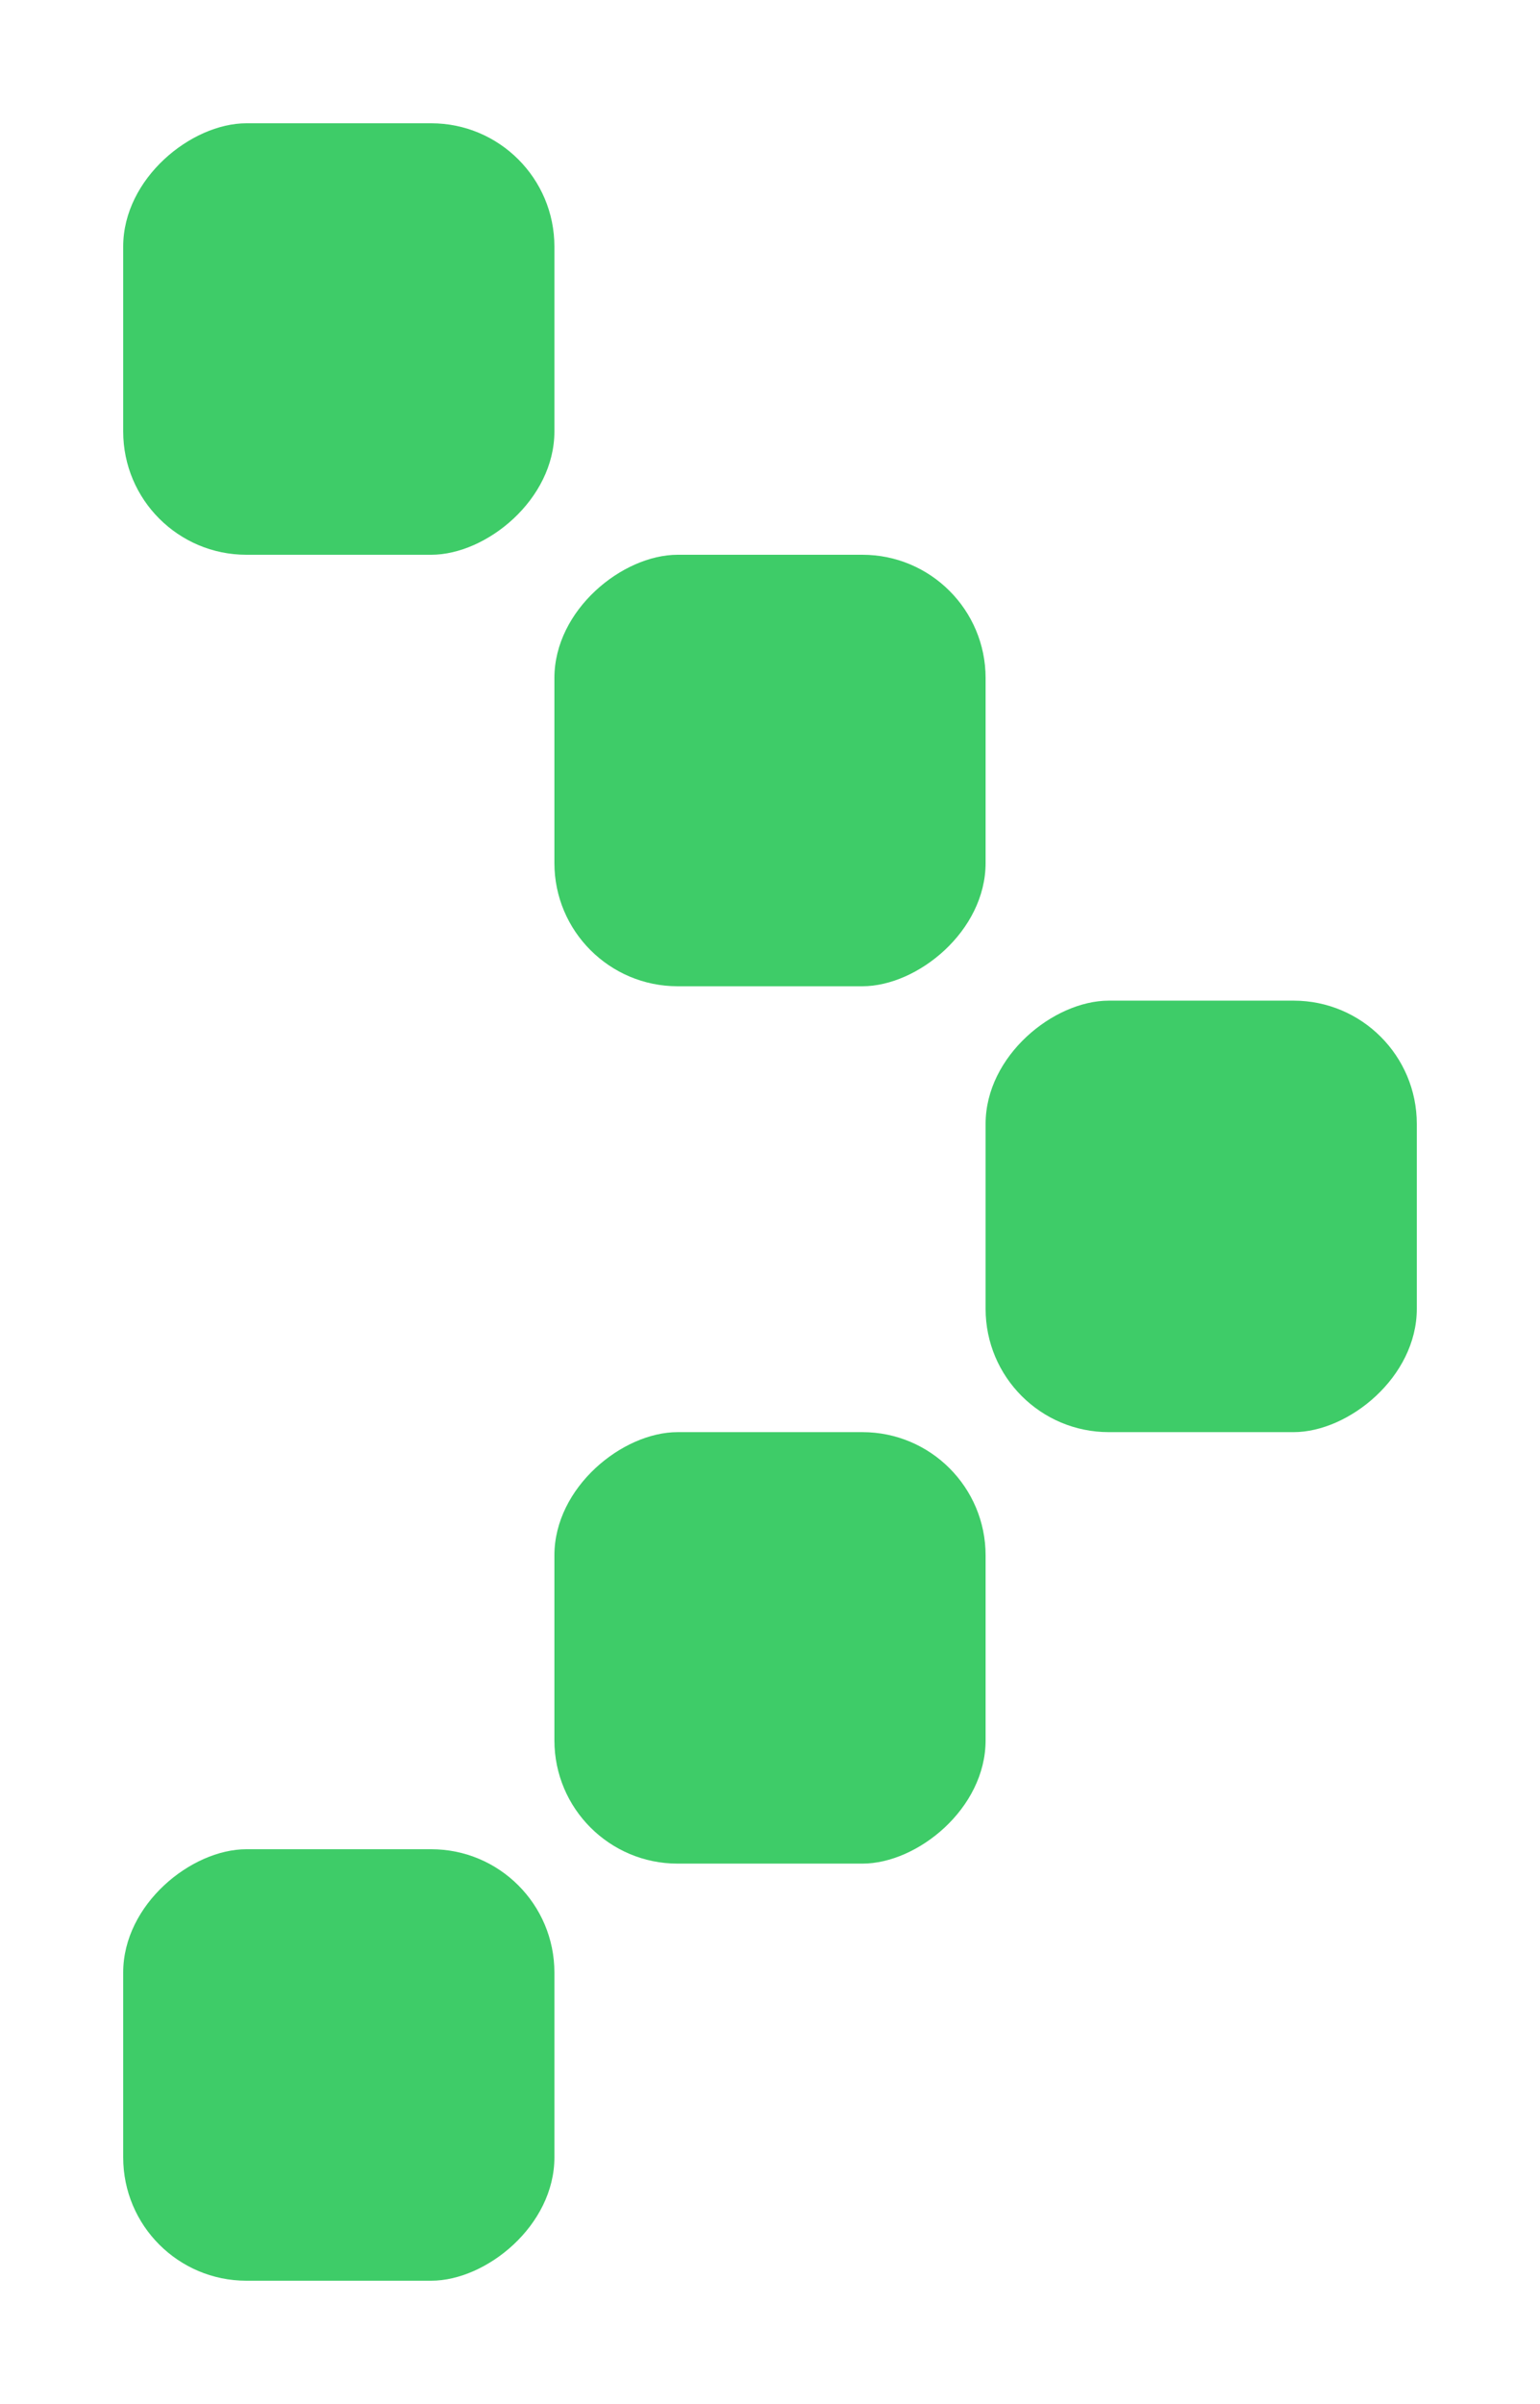
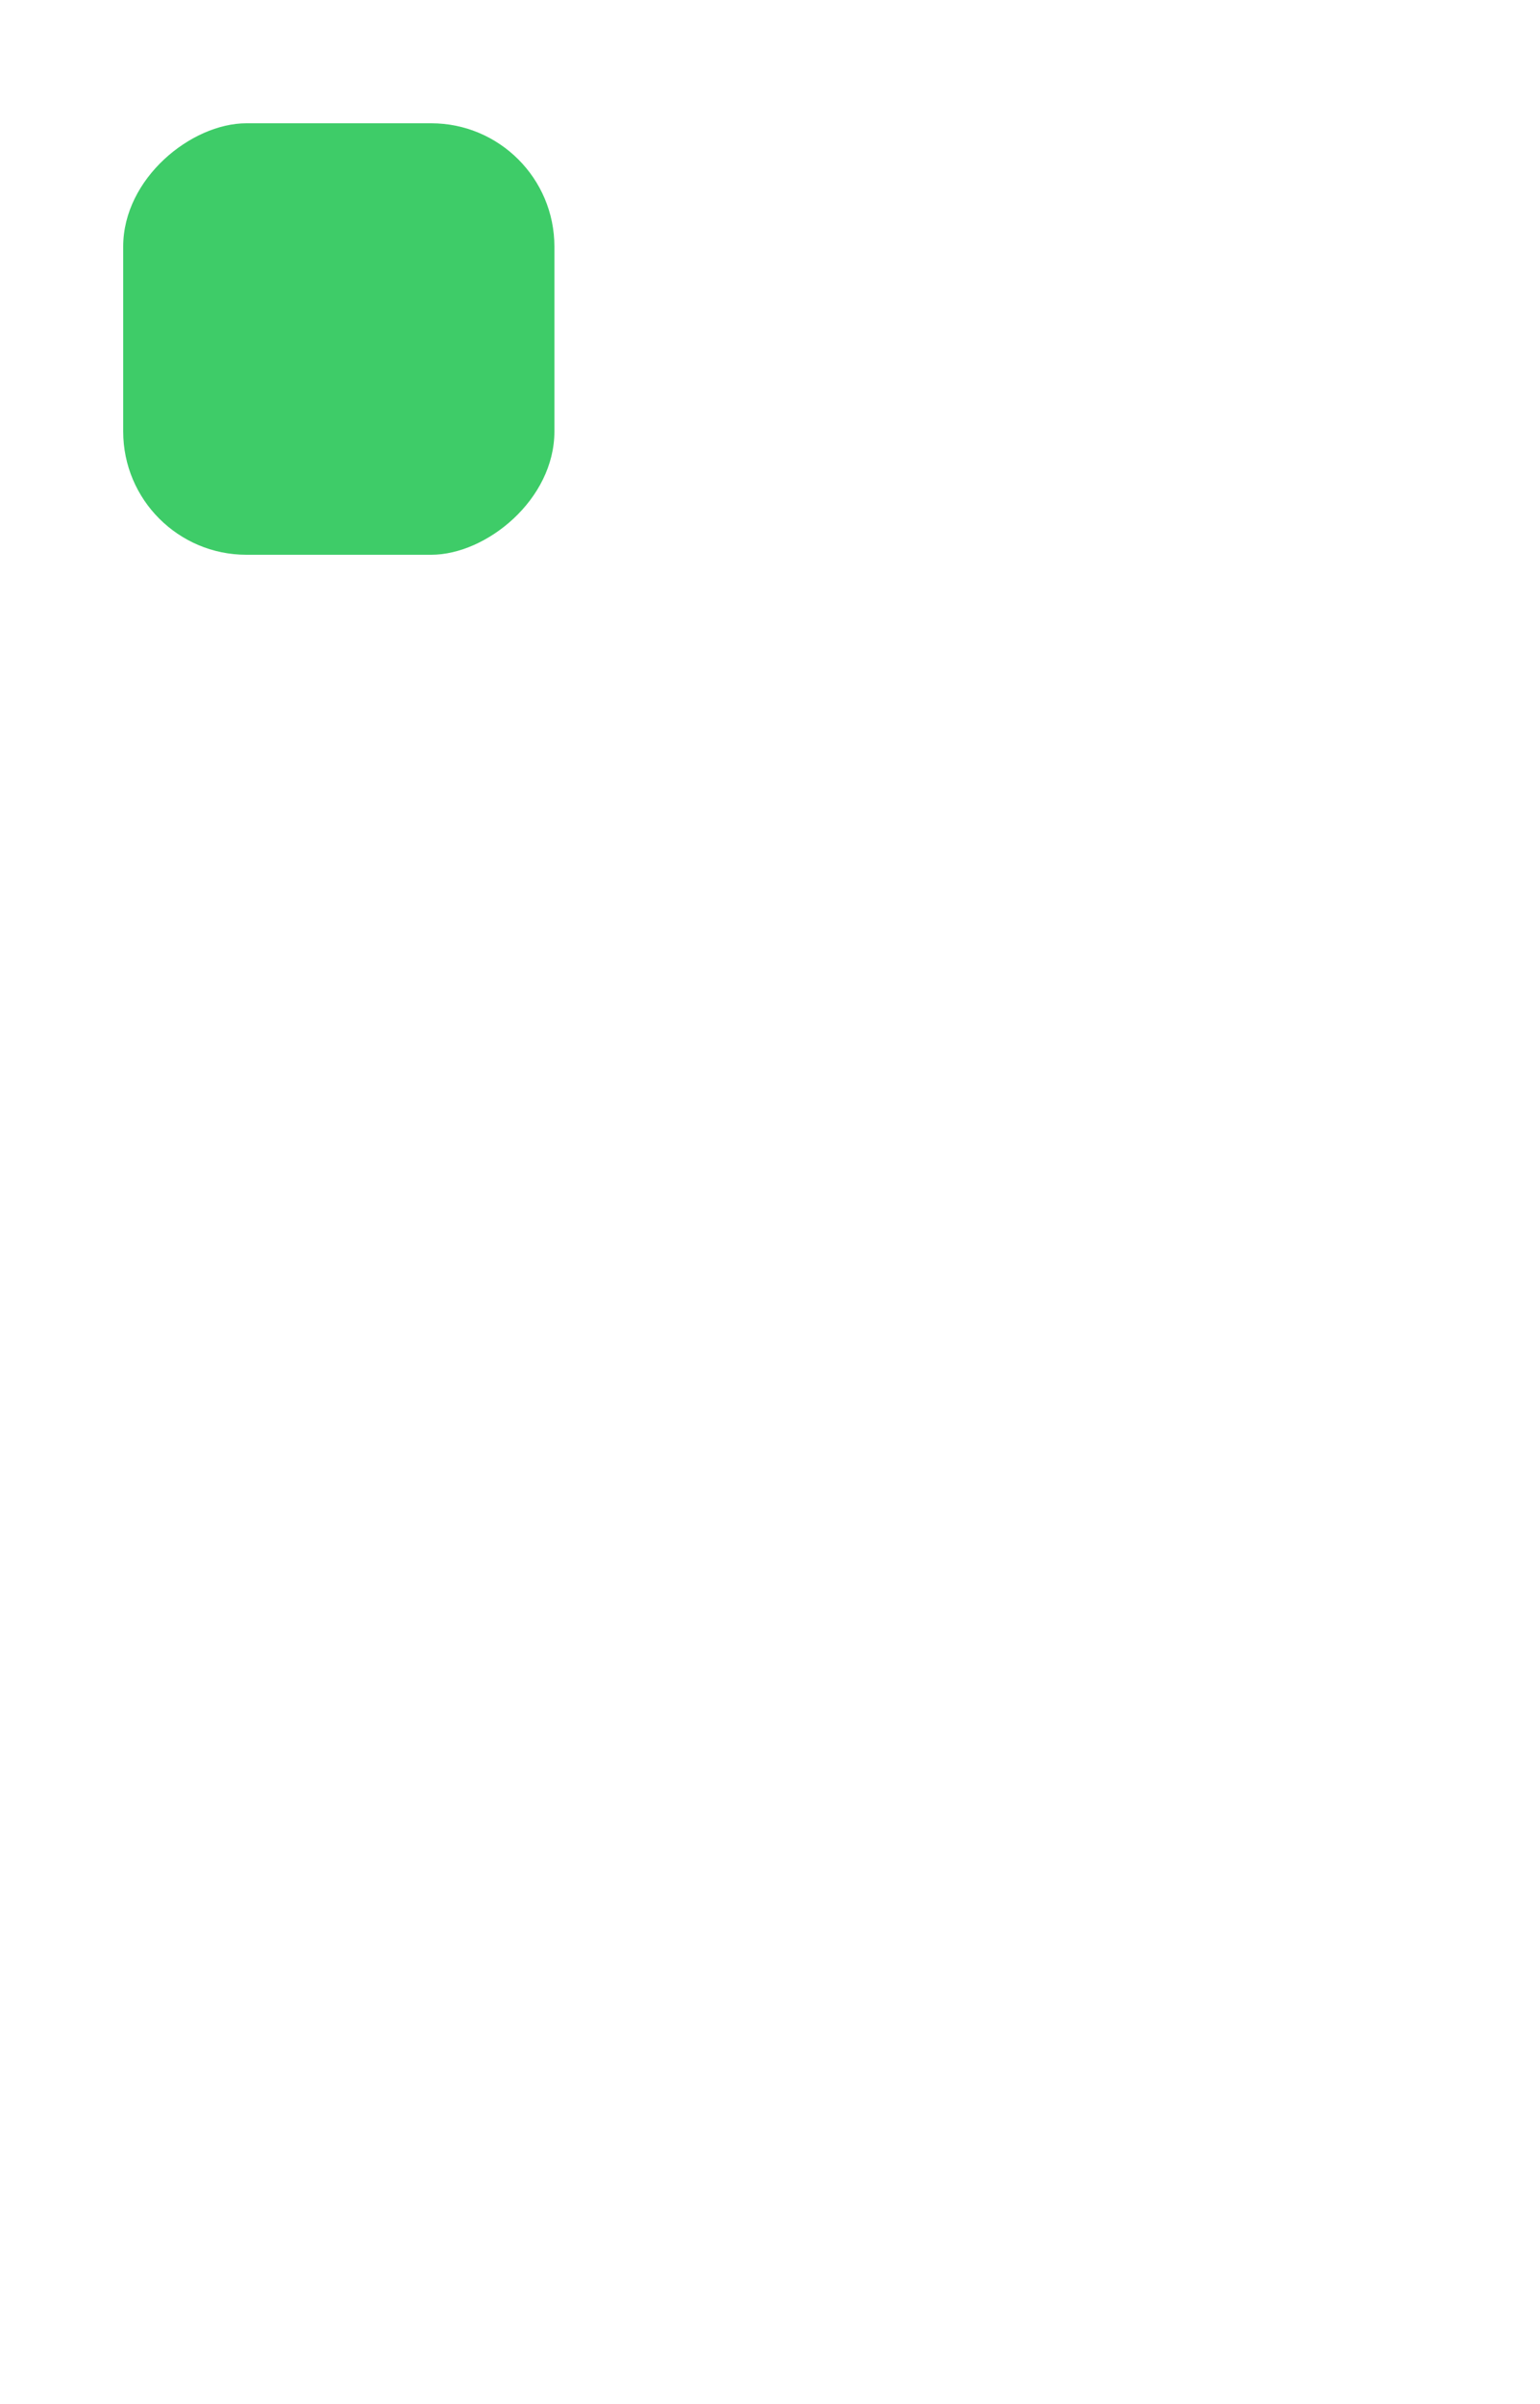
<svg xmlns="http://www.w3.org/2000/svg" width="100" height="156" viewBox="0 0 100 156" fill="none">
  <g filter="url(#filter0_d_1235_71102)">
    <rect x="36" y="9" width="28" height="28" rx="8" transform="rotate(90 36 9)" fill="#3ECC68" />
  </g>
  <g filter="url(#filter1_d_1235_71102)">
-     <rect x="64" y="37" width="28" height="28" rx="8" transform="rotate(90 64 37)" fill="#3ECC68" />
-   </g>
+     </g>
  <g filter="url(#filter2_d_1235_71102)">
-     <rect x="92" y="65.934" width="28" height="28" rx="8" transform="rotate(90 92 65.934)" fill="#3ECC68" />
-   </g>
+     </g>
  <g filter="url(#filter3_d_1235_71102)">
-     <rect x="64" y="93.934" width="28" height="28" rx="8" transform="rotate(90 64 93.934)" fill="#3ECC68" />
-   </g>
+     </g>
  <g filter="url(#filter4_d_1235_71102)">
-     <rect x="36" y="121" width="28" height="28" rx="8" transform="rotate(90 36 121)" fill="#3ECC68" />
-   </g>
+     </g>
  <defs>
    <filter id="filter0_d_1235_71102" x="0.5" y="0.5" width="43" height="43" filterUnits="userSpaceOnUse" color-interpolation-filters="sRGB">
      <feFlood flood-opacity="0" result="BackgroundImageFix" />
      <feColorMatrix in="SourceAlpha" type="matrix" values="0 0 0 0 0 0 0 0 0 0 0 0 0 0 0 0 0 0 127 0" result="hardAlpha" />
      <feOffset dy="-1" />
      <feGaussianBlur stdDeviation="3.75" />
      <feComposite in2="hardAlpha" operator="out" />
      <feColorMatrix type="matrix" values="0 0 0 0 0.243 0 0 0 0 0.8 0 0 0 0 0.408 0 0 0 0.85 0" />
      <feBlend mode="normal" in2="BackgroundImageFix" result="effect1_dropShadow_1235_71102" />
      <feBlend mode="normal" in="SourceGraphic" in2="effect1_dropShadow_1235_71102" result="shape" />
    </filter>
    <filter id="filter1_d_1235_71102" x="28.5" y="28.5" width="43" height="43" filterUnits="userSpaceOnUse" color-interpolation-filters="sRGB">
      <feFlood flood-opacity="0" result="BackgroundImageFix" />
      <feColorMatrix in="SourceAlpha" type="matrix" values="0 0 0 0 0 0 0 0 0 0 0 0 0 0 0 0 0 0 127 0" result="hardAlpha" />
      <feOffset dy="-1" />
      <feGaussianBlur stdDeviation="3.75" />
      <feComposite in2="hardAlpha" operator="out" />
      <feColorMatrix type="matrix" values="0 0 0 0 0.243 0 0 0 0 0.8 0 0 0 0 0.408 0 0 0 0.85 0" />
      <feBlend mode="normal" in2="BackgroundImageFix" result="effect1_dropShadow_1235_71102" />
      <feBlend mode="normal" in="SourceGraphic" in2="effect1_dropShadow_1235_71102" result="shape" />
    </filter>
    <filter id="filter2_d_1235_71102" x="56.5" y="57.434" width="43" height="43" filterUnits="userSpaceOnUse" color-interpolation-filters="sRGB">
      <feFlood flood-opacity="0" result="BackgroundImageFix" />
      <feColorMatrix in="SourceAlpha" type="matrix" values="0 0 0 0 0 0 0 0 0 0 0 0 0 0 0 0 0 0 127 0" result="hardAlpha" />
      <feOffset dy="-1" />
      <feGaussianBlur stdDeviation="3.75" />
      <feComposite in2="hardAlpha" operator="out" />
      <feColorMatrix type="matrix" values="0 0 0 0 0.243 0 0 0 0 0.8 0 0 0 0 0.408 0 0 0 0.85 0" />
      <feBlend mode="normal" in2="BackgroundImageFix" result="effect1_dropShadow_1235_71102" />
      <feBlend mode="normal" in="SourceGraphic" in2="effect1_dropShadow_1235_71102" result="shape" />
    </filter>
    <filter id="filter3_d_1235_71102" x="28.5" y="85.434" width="43" height="43" filterUnits="userSpaceOnUse" color-interpolation-filters="sRGB">
      <feFlood flood-opacity="0" result="BackgroundImageFix" />
      <feColorMatrix in="SourceAlpha" type="matrix" values="0 0 0 0 0 0 0 0 0 0 0 0 0 0 0 0 0 0 127 0" result="hardAlpha" />
      <feOffset dy="-1" />
      <feGaussianBlur stdDeviation="3.75" />
      <feComposite in2="hardAlpha" operator="out" />
      <feColorMatrix type="matrix" values="0 0 0 0 0.243 0 0 0 0 0.8 0 0 0 0 0.408 0 0 0 0.85 0" />
      <feBlend mode="normal" in2="BackgroundImageFix" result="effect1_dropShadow_1235_71102" />
      <feBlend mode="normal" in="SourceGraphic" in2="effect1_dropShadow_1235_71102" result="shape" />
    </filter>
    <filter id="filter4_d_1235_71102" x="0.5" y="112.5" width="43" height="43" filterUnits="userSpaceOnUse" color-interpolation-filters="sRGB">
      <feFlood flood-opacity="0" result="BackgroundImageFix" />
      <feColorMatrix in="SourceAlpha" type="matrix" values="0 0 0 0 0 0 0 0 0 0 0 0 0 0 0 0 0 0 127 0" result="hardAlpha" />
      <feOffset dy="-1" />
      <feGaussianBlur stdDeviation="3.75" />
      <feComposite in2="hardAlpha" operator="out" />
      <feColorMatrix type="matrix" values="0 0 0 0 0.243 0 0 0 0 0.8 0 0 0 0 0.408 0 0 0 0.85 0" />
      <feBlend mode="normal" in2="BackgroundImageFix" result="effect1_dropShadow_1235_71102" />
      <feBlend mode="normal" in="SourceGraphic" in2="effect1_dropShadow_1235_71102" result="shape" />
    </filter>
  </defs>
</svg>